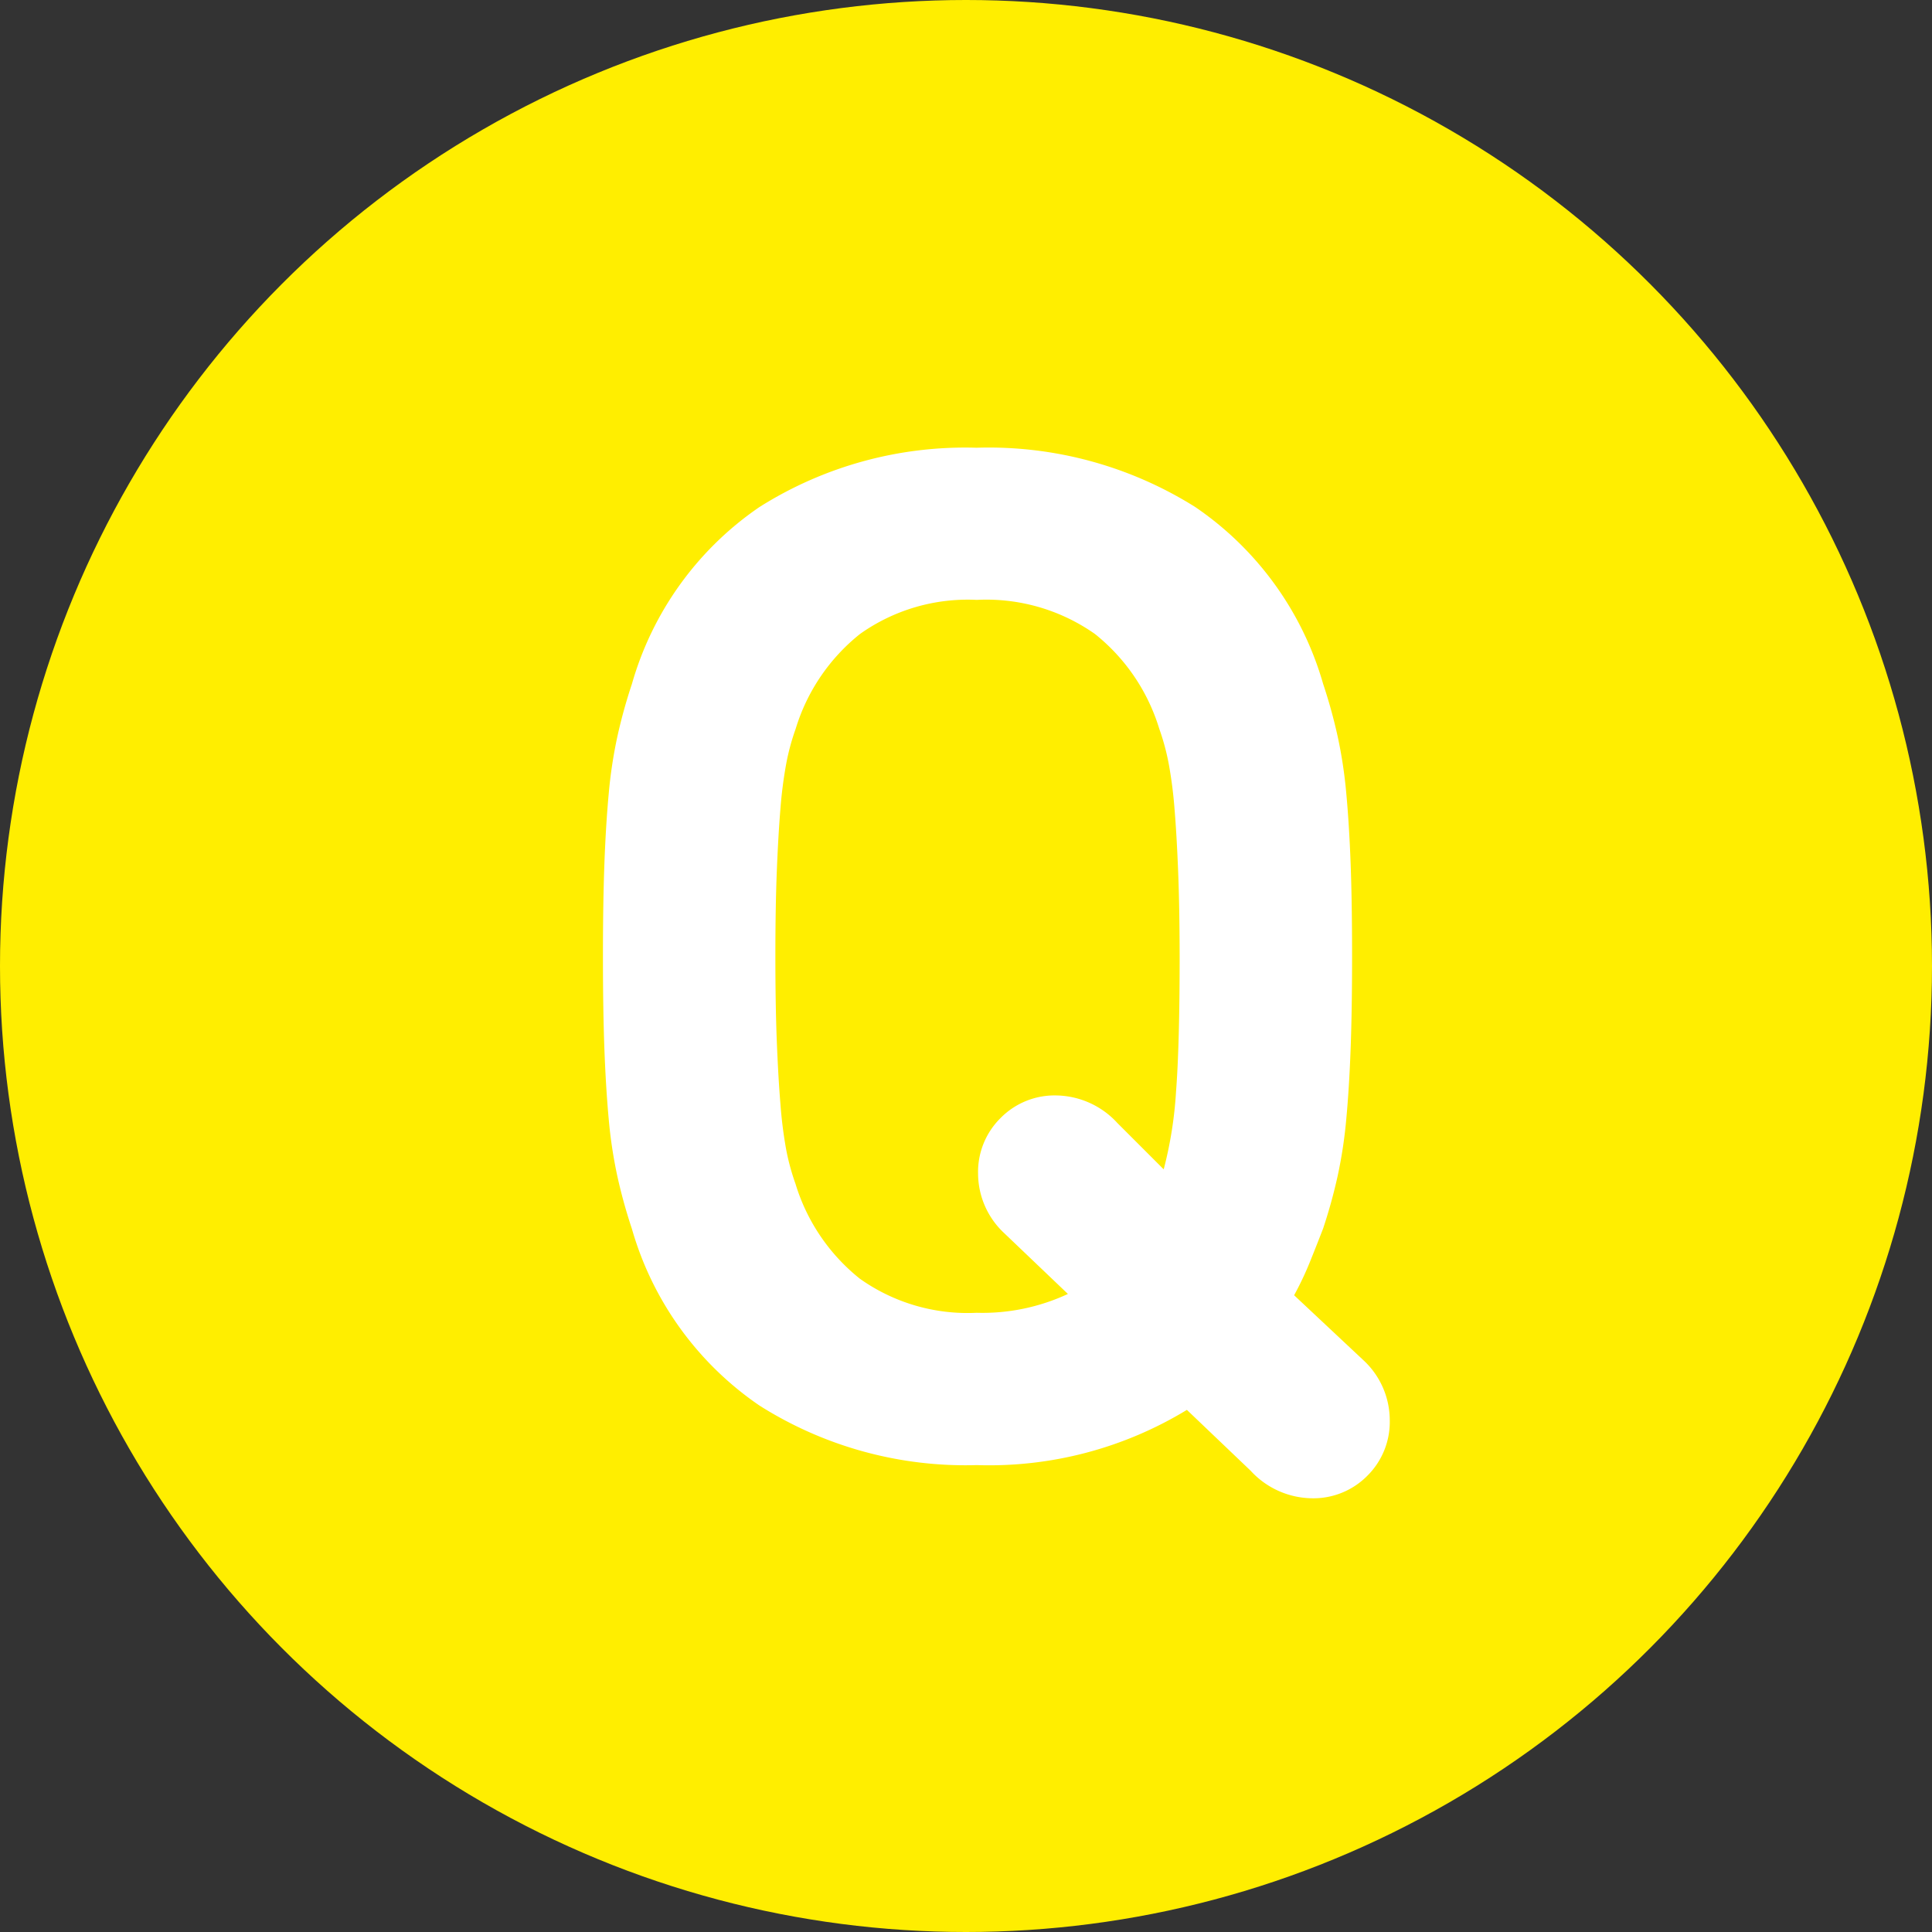
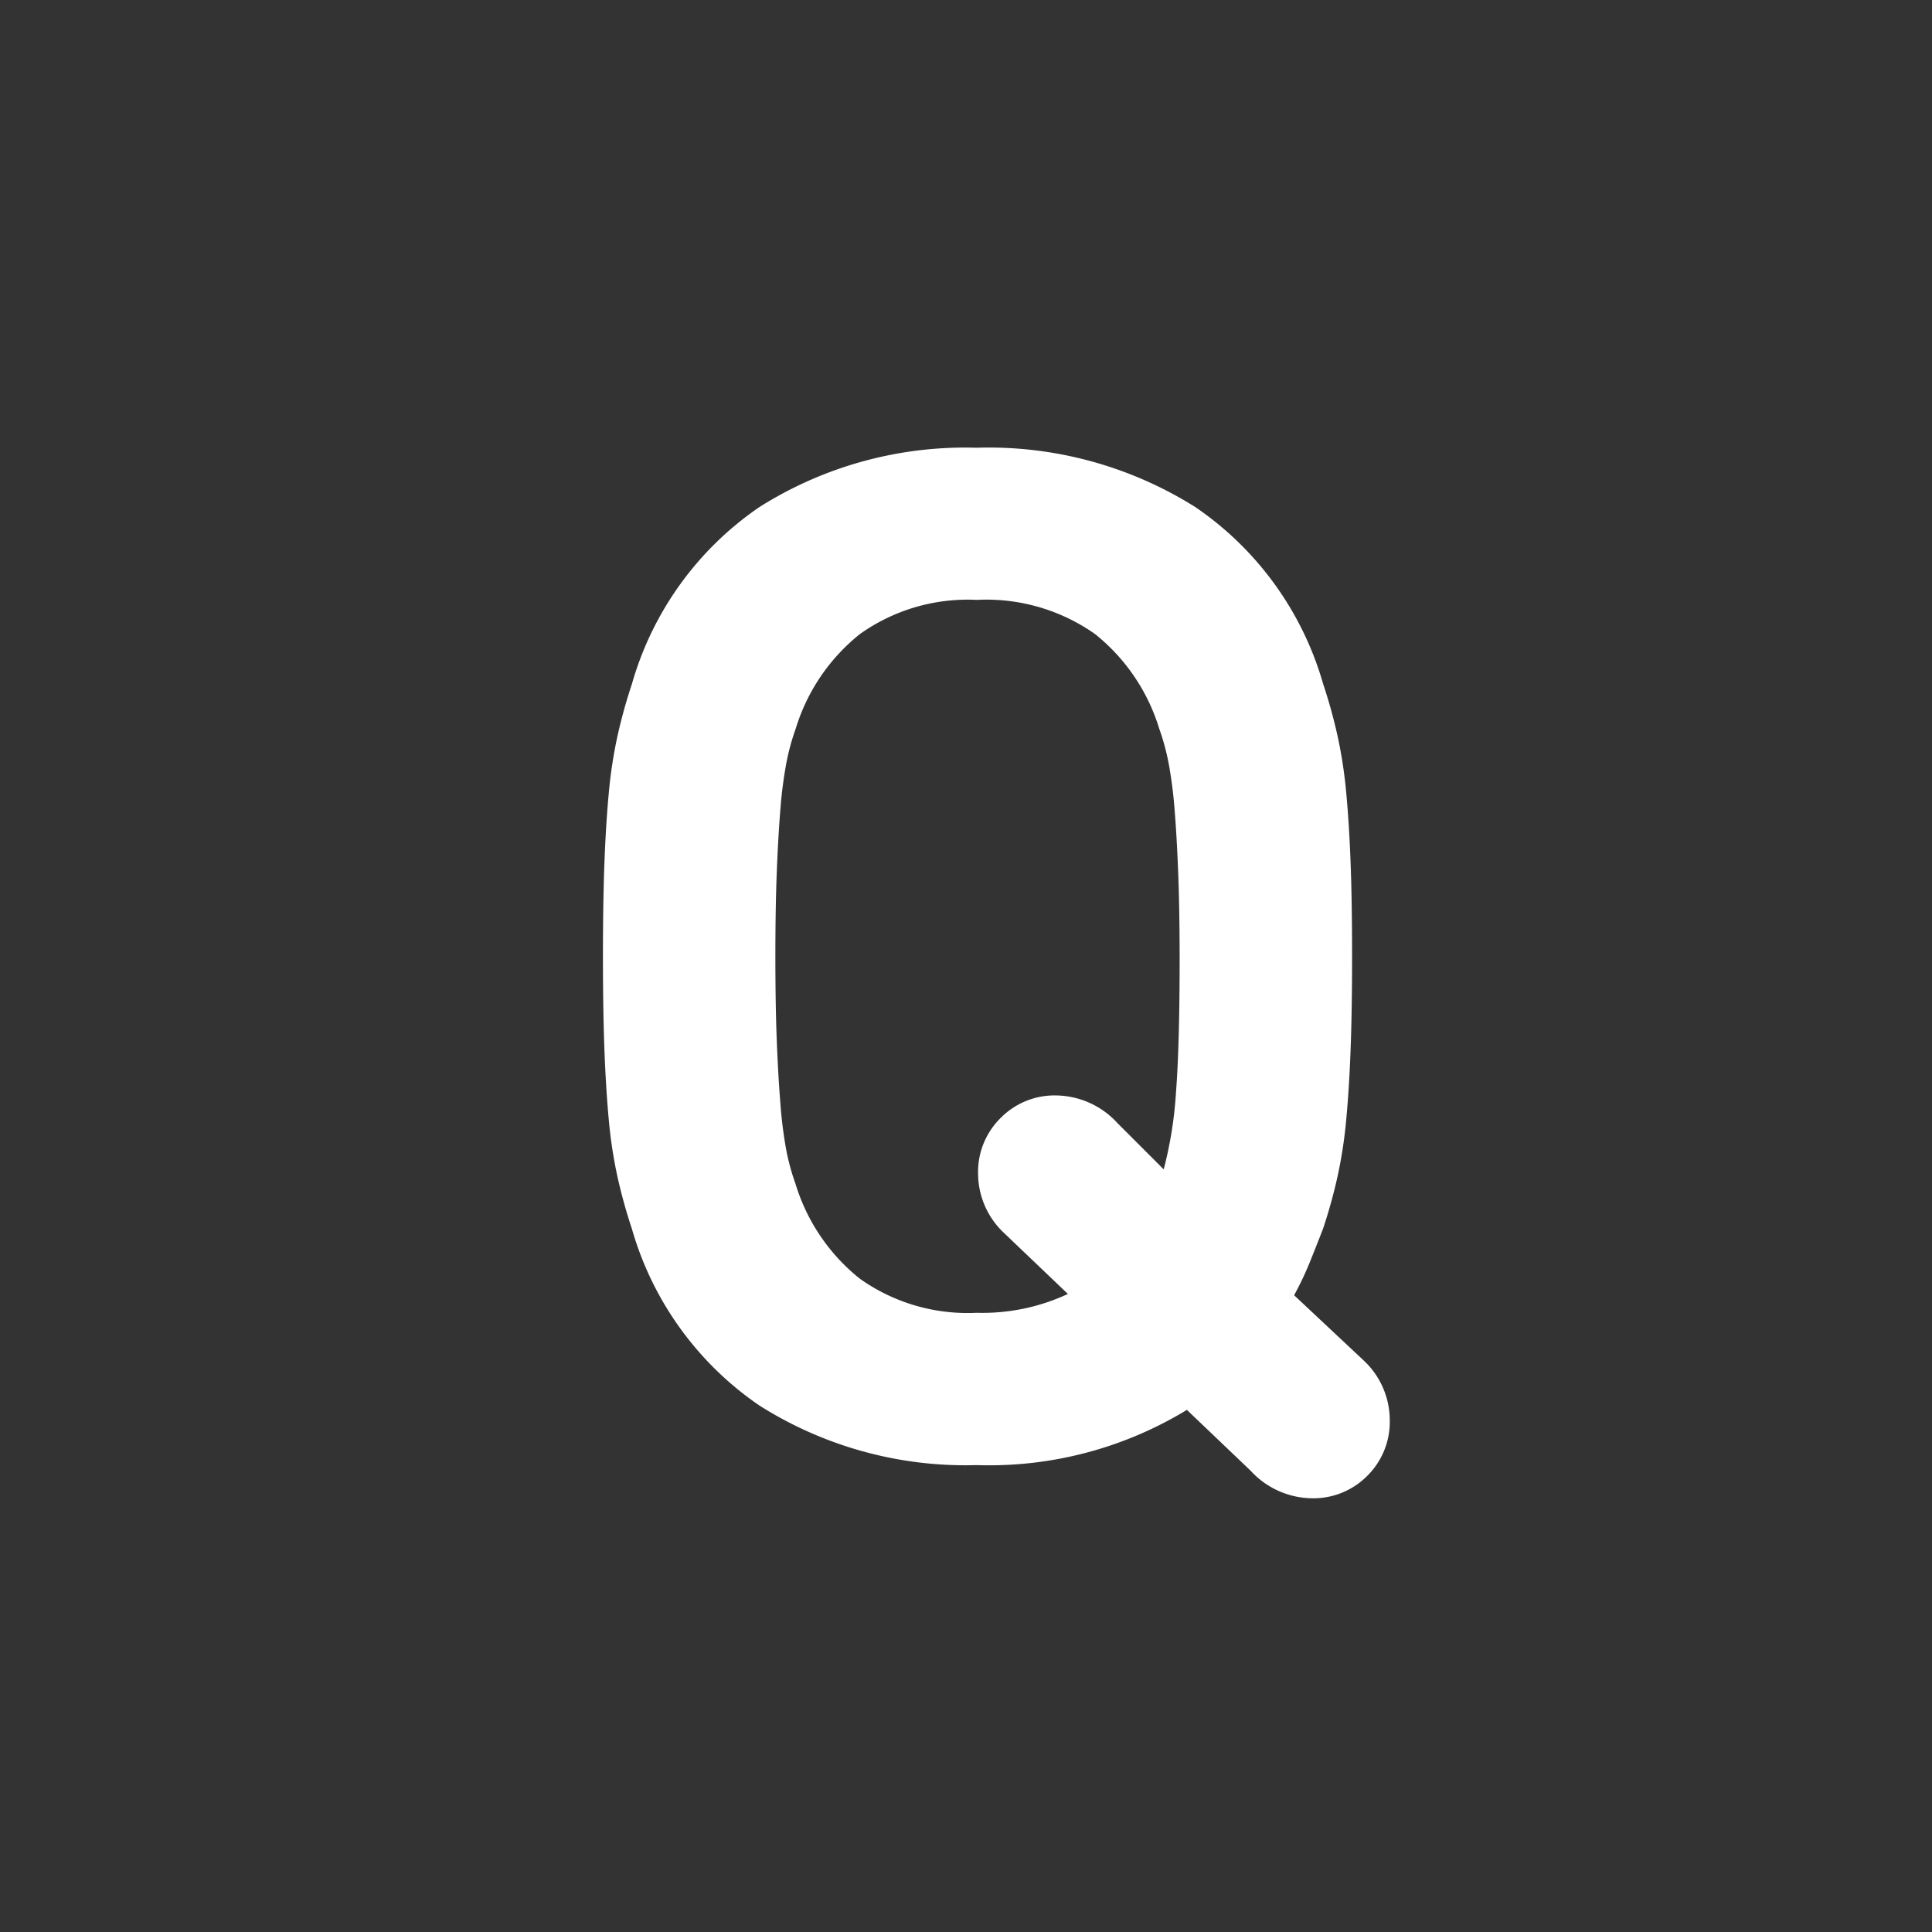
<svg xmlns="http://www.w3.org/2000/svg" id="icon_Q" width="48" height="48" viewBox="0 0 48 48">
  <rect x="0" y="0" width="48" height="48" fill="#333333" stroke="none" />
-   <circle id="楕円形_1007" data-name="楕円形 1007" cx="24" cy="24" r="24" fill="#fe0" />
  <path id="パス_12740" data-name="パス 12740" d="M16.488-.972,18.072.54a2.1,2.1,0,0,0,1.512.684A1.882,1.882,0,0,0,20.97.666,1.882,1.882,0,0,0,21.528-.72,2.033,2.033,0,0,0,20.88-2.2l-1.728-1.62a7.907,7.907,0,0,0,.378-.792q.162-.4.342-.864a13.047,13.047,0,0,0,.36-1.3,11.473,11.473,0,0,0,.216-1.422q.072-.774.108-1.746t.036-2.3q0-1.332-.036-2.3t-.108-1.746a11.472,11.472,0,0,0-.216-1.422,13.049,13.049,0,0,0-.36-1.3A7.97,7.97,0,0,0,16.7-23.4a9.636,9.636,0,0,0-5.436-1.476,9.57,9.57,0,0,0-5.4,1.476A7.97,7.97,0,0,0,2.7-19.008a13.047,13.047,0,0,0-.36,1.3,11.473,11.473,0,0,0-.216,1.422q-.072.774-.108,1.746t-.036,2.3q0,1.332.036,2.3T2.124-8.19A11.473,11.473,0,0,0,2.34-6.768a13.048,13.048,0,0,0,.36,1.3A7.97,7.97,0,0,0,5.868-1.08,9.57,9.57,0,0,0,11.268.4,9.445,9.445,0,0,0,16.488-.972Zm-.18-11.268q0,2.2-.09,3.366a9.964,9.964,0,0,1-.306,1.926L14.76-8.1a2.1,2.1,0,0,0-1.512-.684,1.882,1.882,0,0,0-1.386.558A1.882,1.882,0,0,0,11.3-6.84a2.033,2.033,0,0,0,.648,1.476l1.584,1.512a5.028,5.028,0,0,1-2.268.468,4.621,4.621,0,0,1-2.9-.846,4.8,4.8,0,0,1-1.6-2.358,5.662,5.662,0,0,1-.234-.864A10.721,10.721,0,0,1,6.39-8.568q-.054-.648-.09-1.548T6.264-12.24q0-1.224.036-2.124t.09-1.548a10.721,10.721,0,0,1,.144-1.116,5.651,5.651,0,0,1,.234-.864,4.8,4.8,0,0,1,1.6-2.358,4.621,4.621,0,0,1,2.9-.846,4.684,4.684,0,0,1,2.934.846,4.8,4.8,0,0,1,1.6,2.358,5.707,5.707,0,0,1,.234.864,10.722,10.722,0,0,1,.144,1.116q.054.648.09,1.548T16.308-12.24Z" transform="translate(13 36)" fill="#fff" />
</svg>